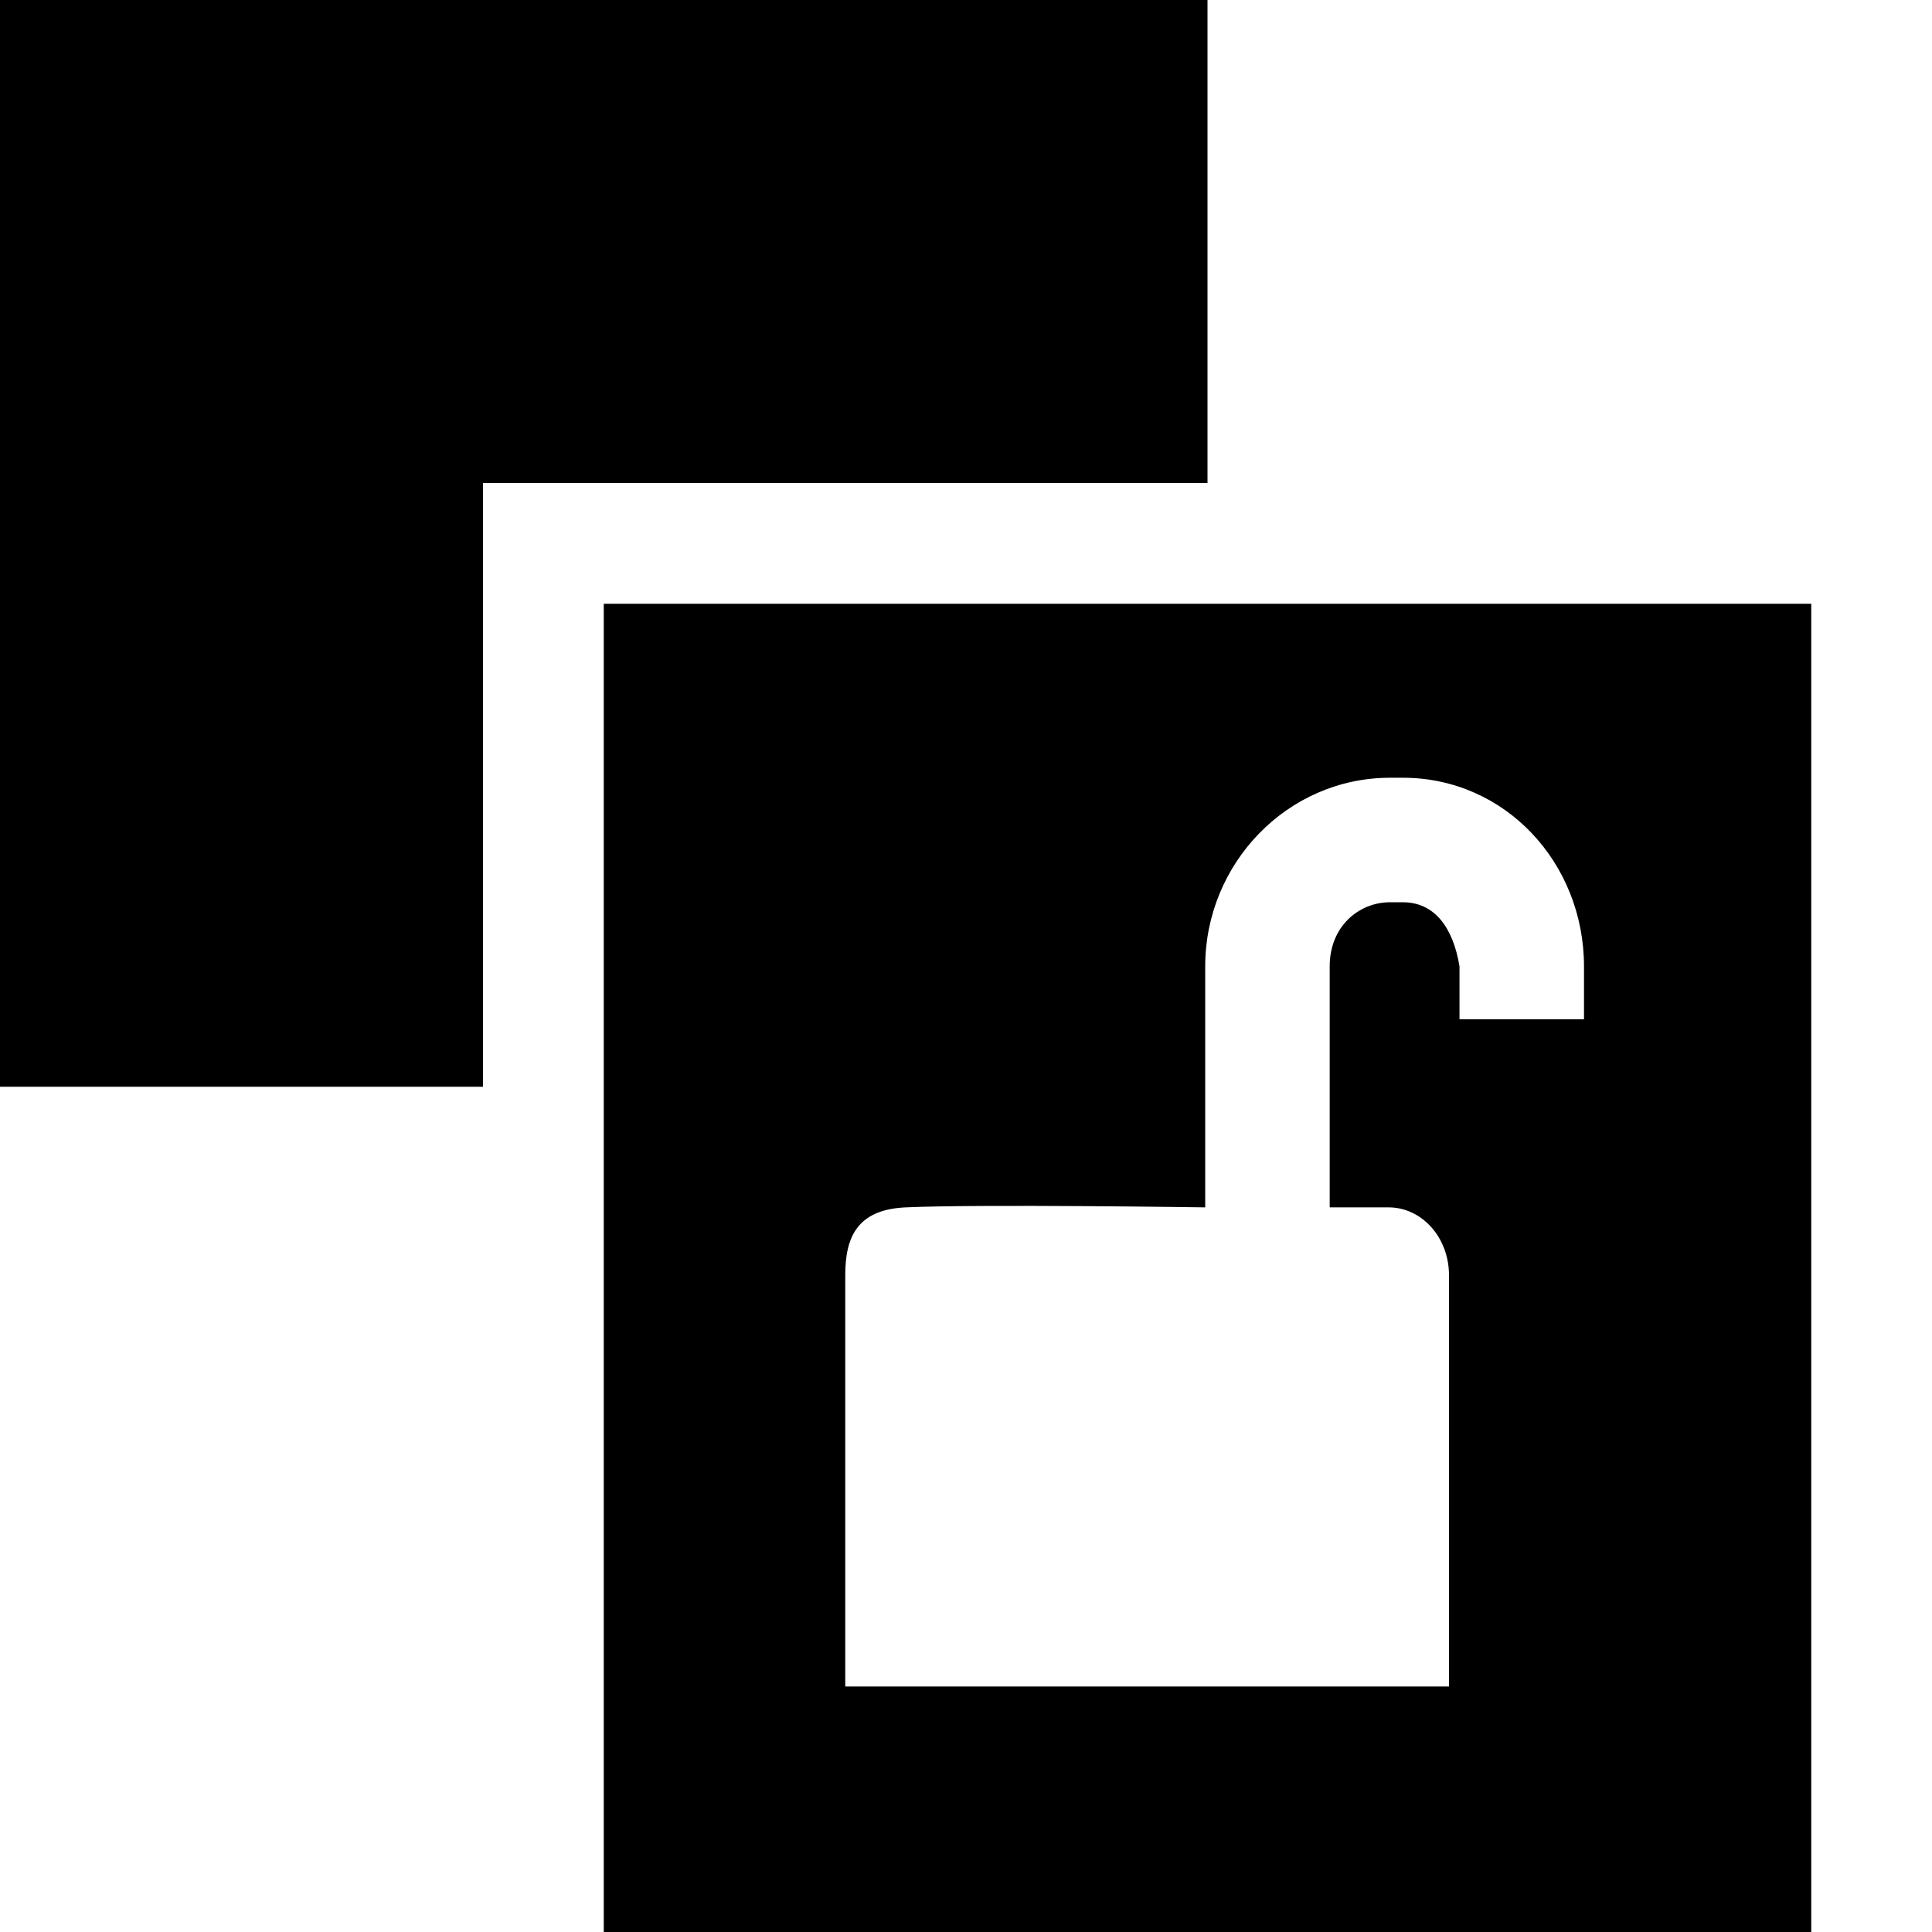
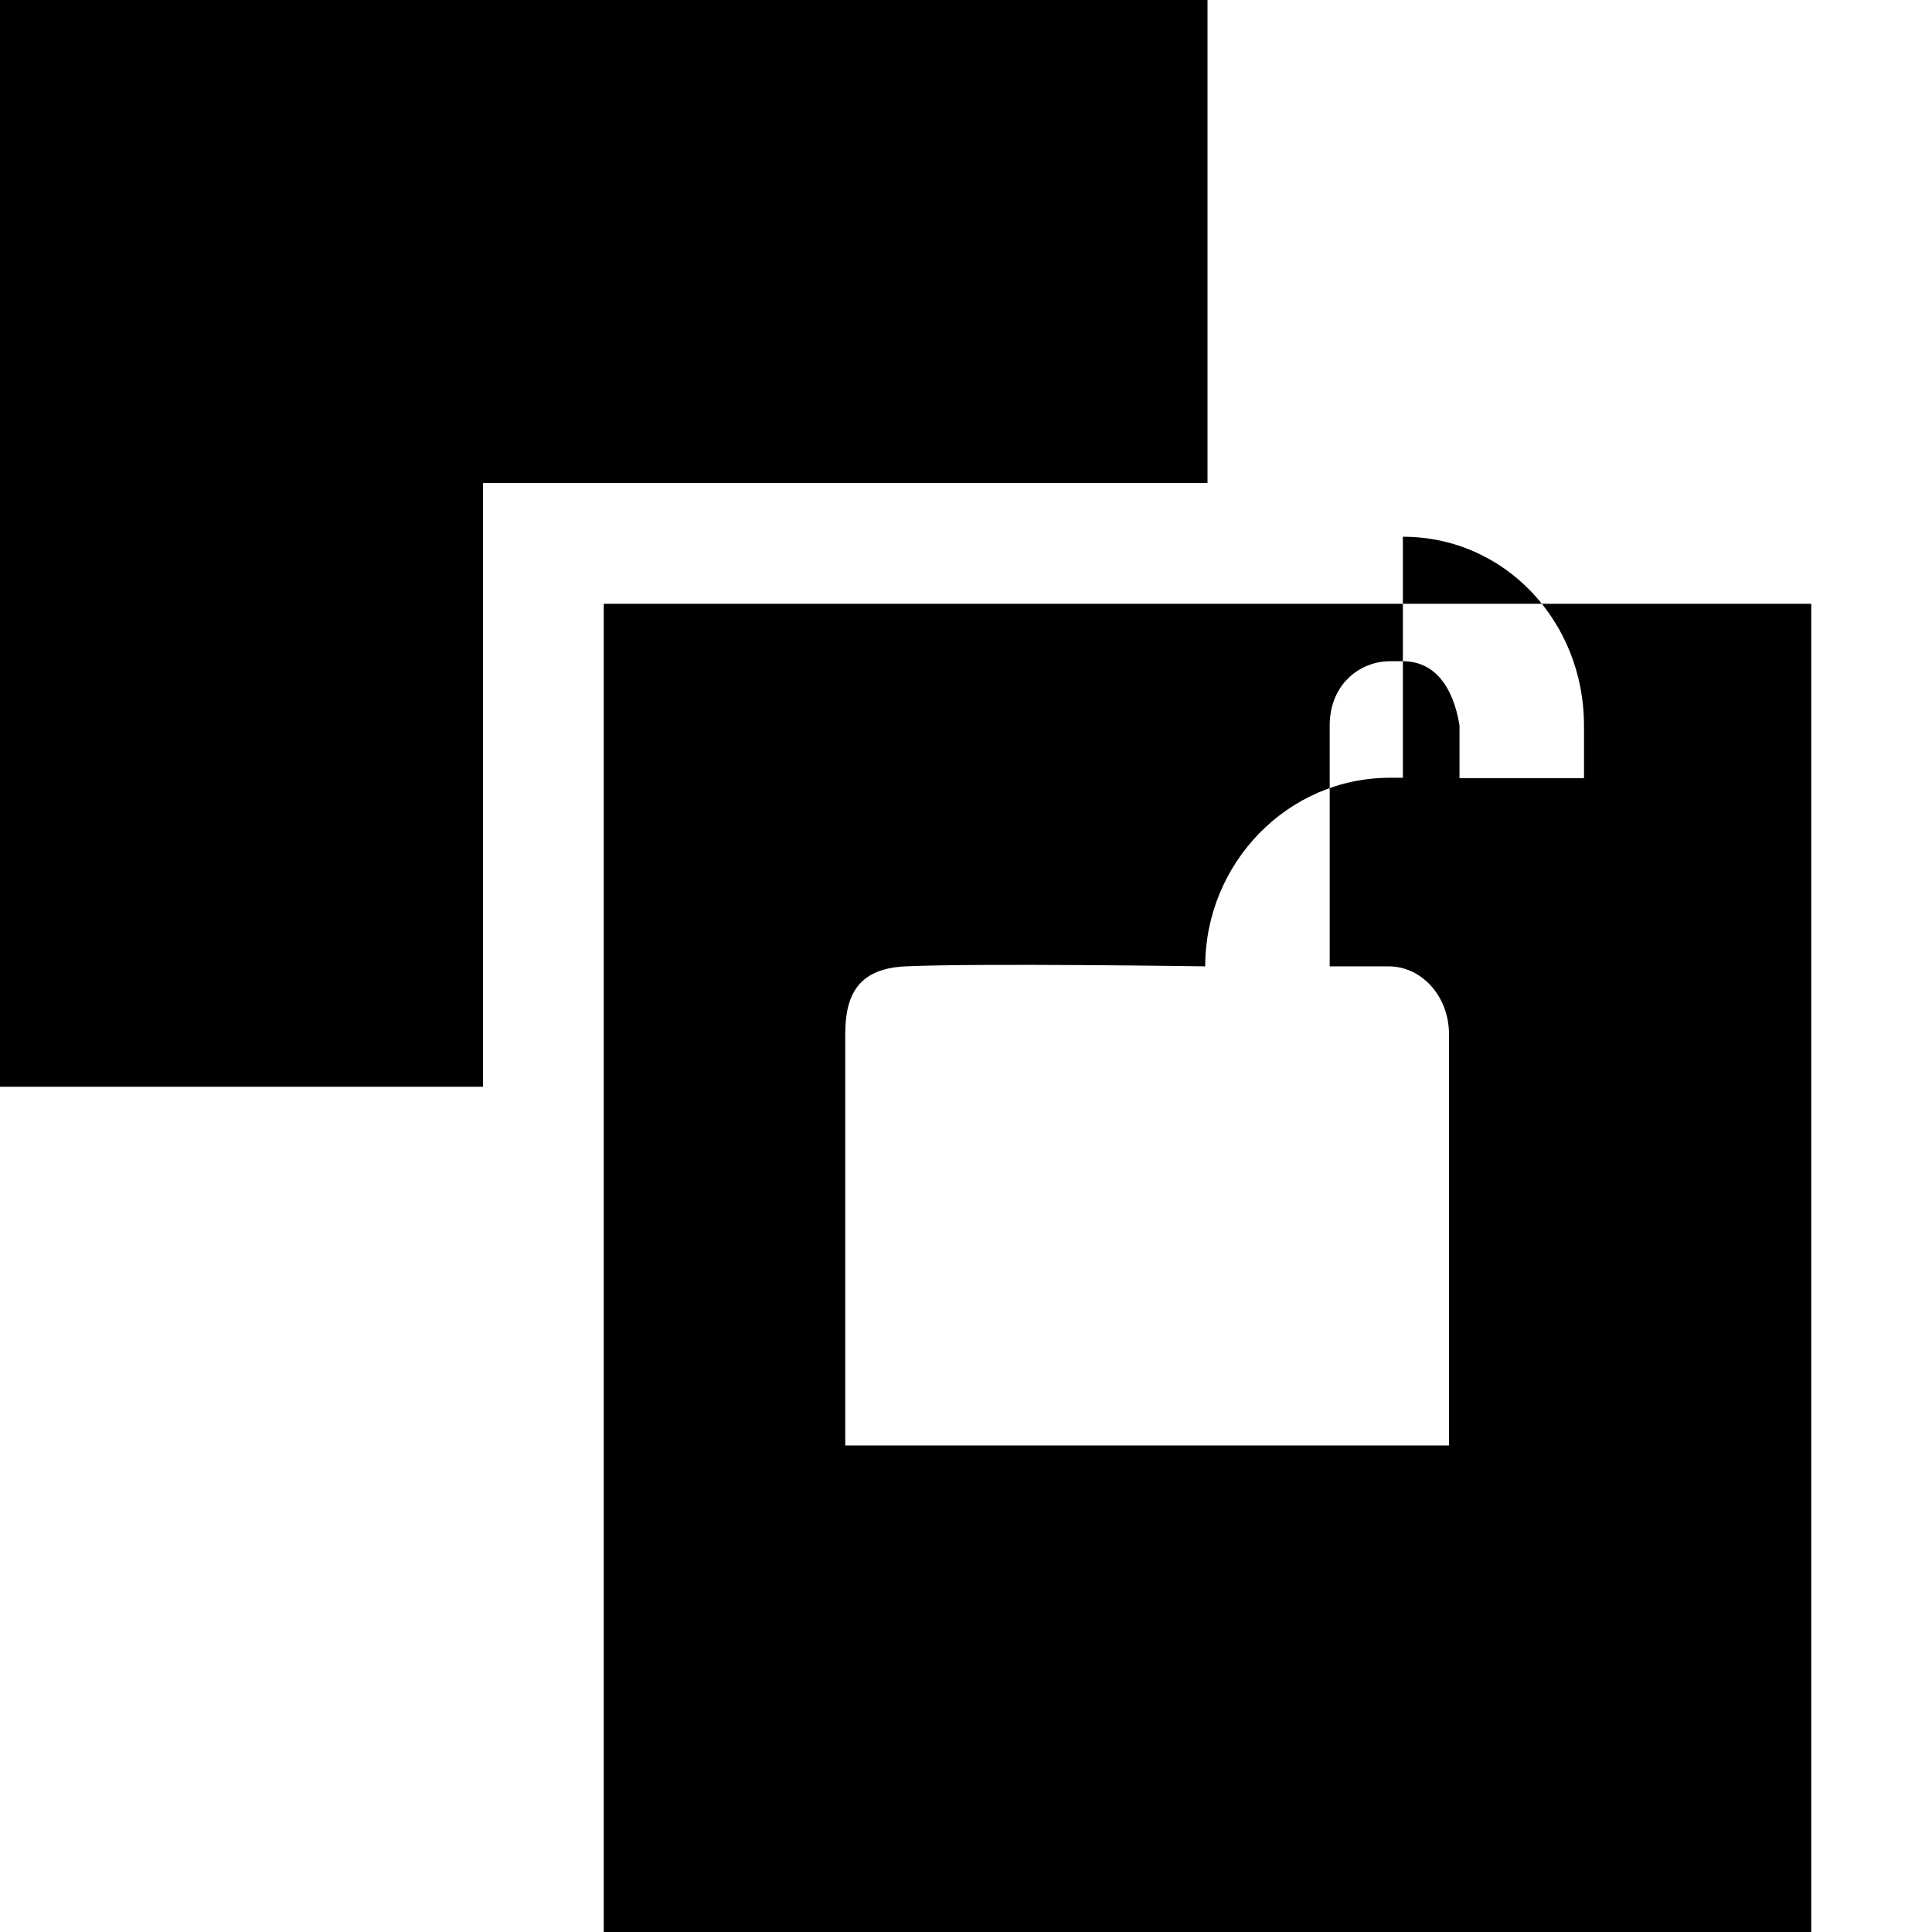
<svg xmlns="http://www.w3.org/2000/svg" xmlns:ns1="http://www.inkscape.org/namespaces/inkscape" xmlns:ns2="http://sodipodi.sourceforge.net/DTD/sodipodi-0.dtd" ns1:version="1.1-dev (6039630, 2019-12-20)" ns2:docname="edit-clone-unlink-symbolic.svg" viewBox="0 0 16 16" height="16" width="16" id="svg1" version="1.1">
  <defs id="defs3818" />
  <style id="s0">
.success { fill:#009909; }
.warning { fill:#FF1990; }
.error { fill:#00AAFF; }
</style>
  <style id="s2">
@import '../../highlights.css';
</style>
  <ns2:namedview ns1:document-rotation="0" ns1:current-layer="edit-clone-unlink" ns1:window-maximized="1" ns1:window-y="-6" ns1:window-x="65" ns1:window-height="890" ns1:window-width="1296" ns1:cy="10.279271" ns1:cx="6.298633" ns1:zoom="29.079766" showgrid="true" id="namedview" guidetolerance="10" gridtolerance="10" objecttolerance="10">
    <ns1:grid id="grid" type="xygrid" />
  </ns2:namedview>
  <g id="edit-clone-unlink" ns1:label="00014" transform="translate(-45,-627.362)">
-     <path style="opacity:0;fill:none" d="m 45,627.362 v 16 h 16 v -16 z" id="path45871" ns1:connector-curvature="0" />
-     <path ns2:nodetypes="cccccssscssccccssccccssssccss" ns1:connector-curvature="0" style="opacity:1;fill-rule:evenodd" d="m 60,632.362 v 11 H 50 v -11 z m -3.382,1.441 h -0.106 c -0.851,0 -1.531,0.71 -1.531,1.562 v 1.996 c 0,0 -1.87,-0.028 -2.481,0 -0.403,0.018 -0.5,0.249 -0.5,0.562 v 0.312 3.094 h 5 v -3.094 -0.312 c 0,-0.313 -0.225,-0.562 -0.5,-0.562 H 56.031 55 54 56.012 v -1.996 c 0,-0.333 0.243,-0.531 0.5,-0.531 h 0.106 c 0.257,0 0.415,0.202 0.469,0.531 v 0.438 h 1.031 v -0.438 c 0,-0.853 -0.649,-1.562 -1.5,-1.562 z" id="path45877" />
+     <path ns2:nodetypes="cccccssscssccccssccccssssccss" ns1:connector-curvature="0" style="opacity:1;fill-rule:evenodd" d="m 60,632.362 v 11 H 50 v -11 z m -3.382,1.441 h -0.106 c -0.851,0 -1.531,0.71 -1.531,1.562 c 0,0 -1.87,-0.028 -2.481,0 -0.403,0.018 -0.5,0.249 -0.5,0.562 v 0.312 3.094 h 5 v -3.094 -0.312 c 0,-0.313 -0.225,-0.562 -0.5,-0.562 H 56.031 55 54 56.012 v -1.996 c 0,-0.333 0.243,-0.531 0.5,-0.531 h 0.106 c 0.257,0 0.415,0.202 0.469,0.531 v 0.438 h 1.031 v -0.438 c 0,-0.853 -0.649,-1.562 -1.5,-1.562 z" id="path45877" />
    <path ns1:connector-curvature="0" id="path45869" d="m 49,636.362 v -1 -4 h 6 v 0 -4 H 45 v 9 z" style="opacity:1" />
  </g>
</svg>